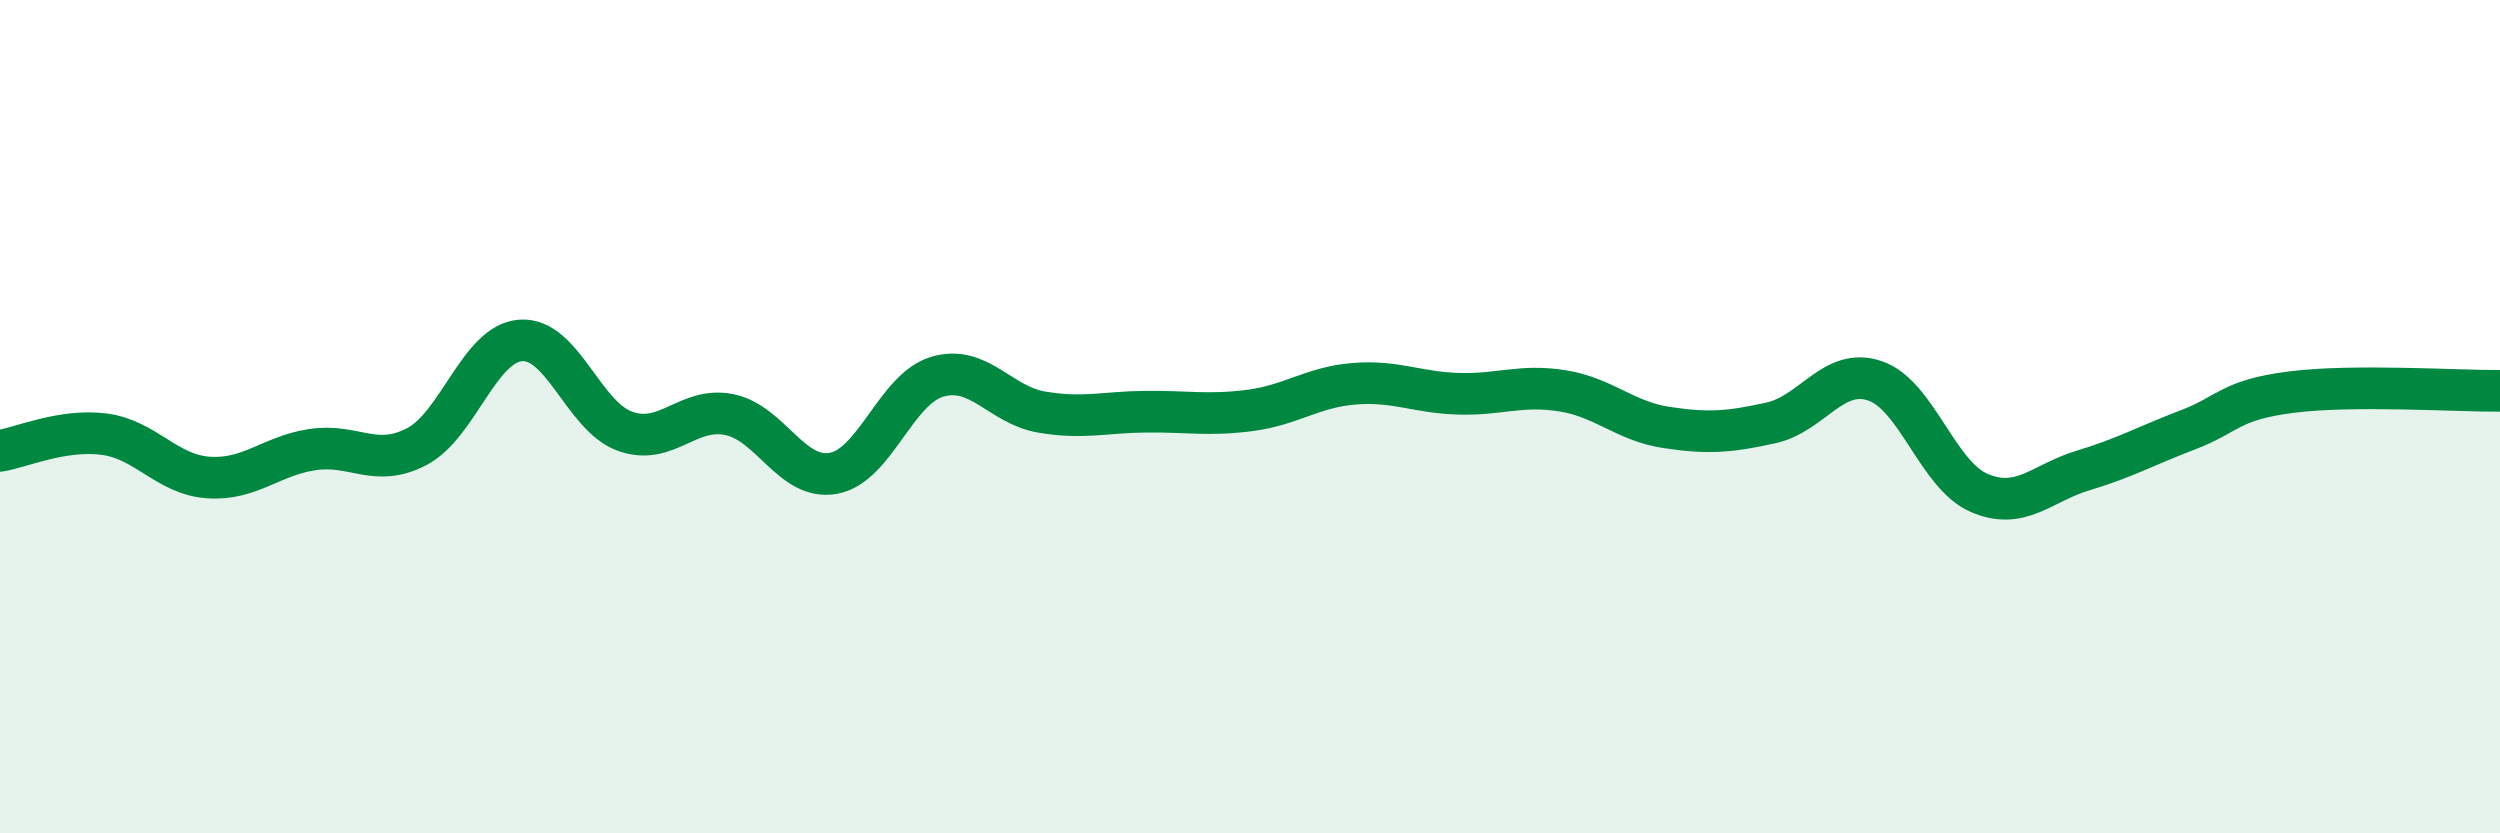
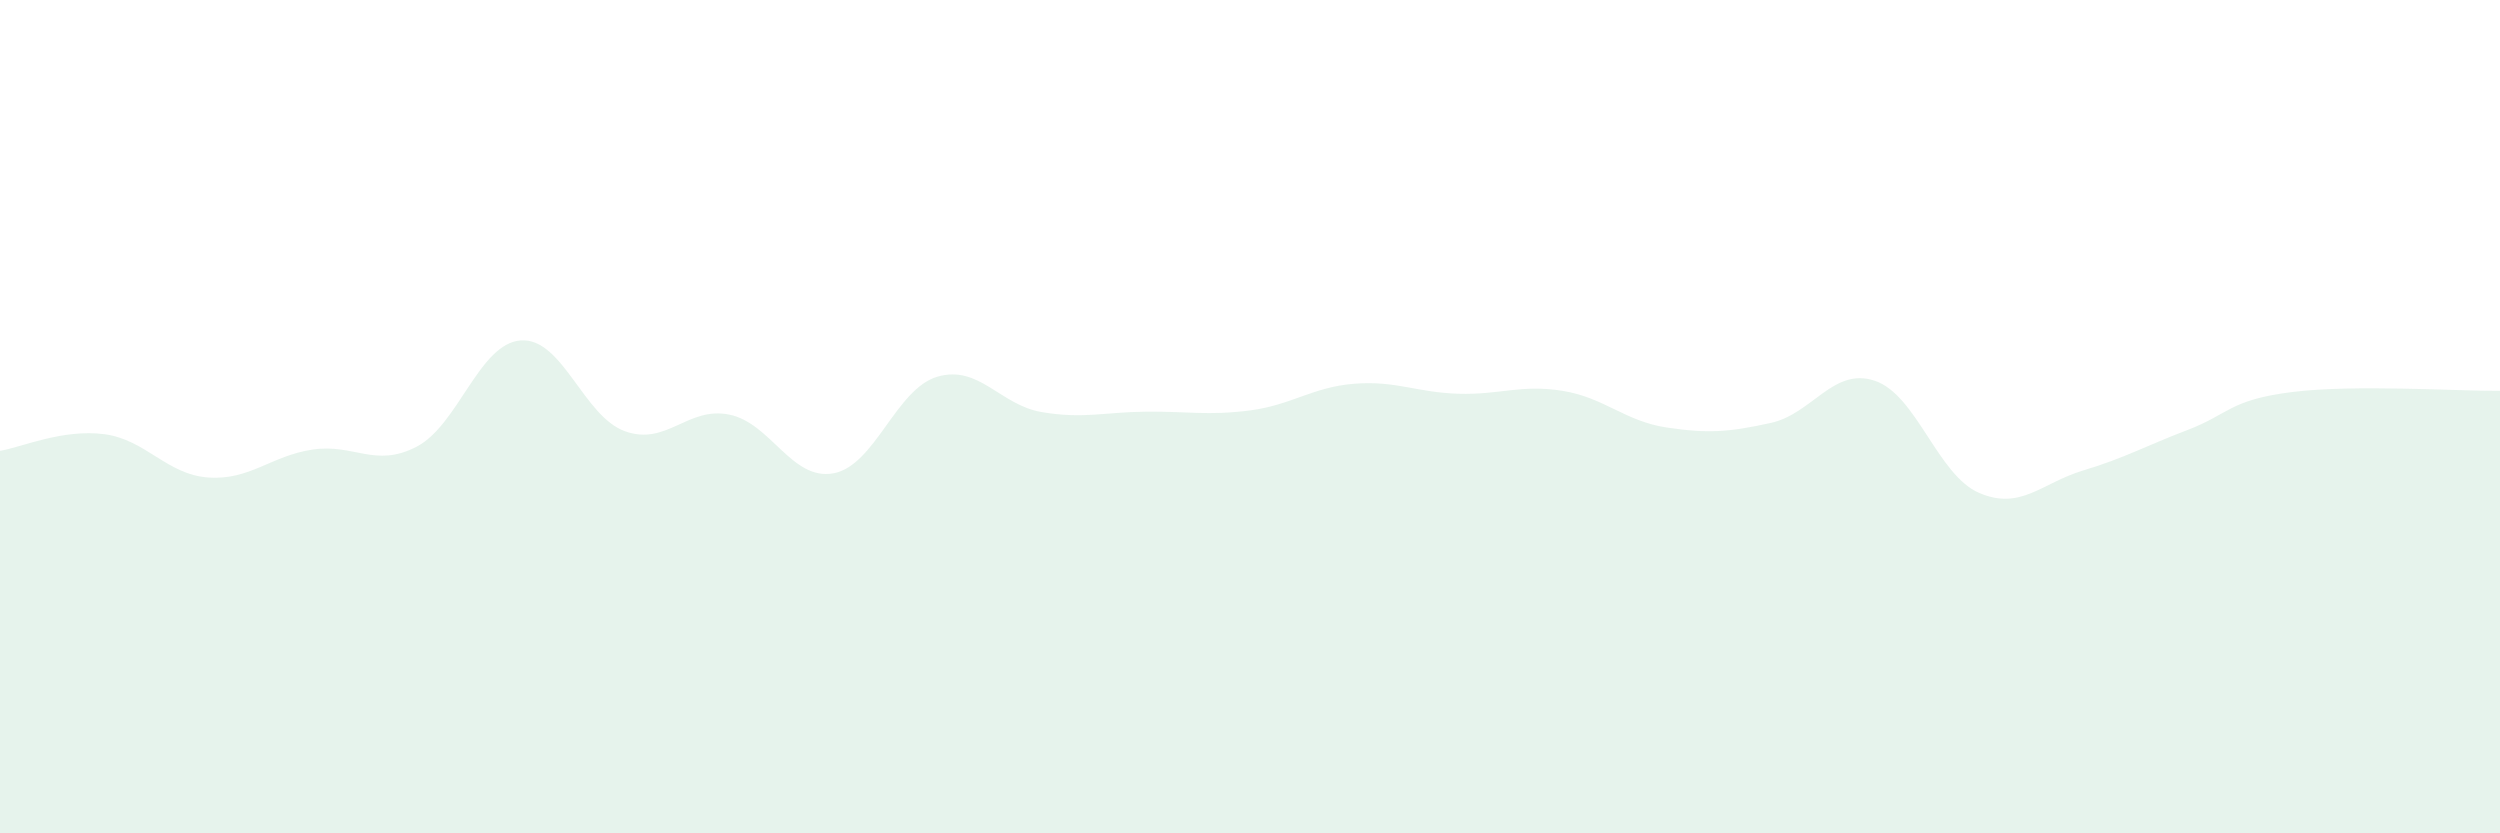
<svg xmlns="http://www.w3.org/2000/svg" width="60" height="20" viewBox="0 0 60 20">
  <path d="M 0,10.82 C 0.5,10.74 1.5,10.29 2.5,10.42 C 3.5,10.55 4,11.39 5,11.46 C 6,11.53 6.5,10.94 7.5,10.79 C 8.5,10.64 9,11.24 10,10.72 C 11,10.2 11.5,8.24 12.5,8.17 C 13.5,8.1 14,9.99 15,10.35 C 16,10.71 16.5,9.75 17.5,9.95 C 18.5,10.15 19,11.54 20,11.36 C 21,11.18 21.5,9.33 22.5,9.04 C 23.5,8.75 24,9.72 25,9.89 C 26,10.06 26.5,9.89 27.5,9.88 C 28.5,9.87 29,9.98 30,9.85 C 31,9.72 31.5,9.29 32.5,9.21 C 33.5,9.13 34,9.42 35,9.45 C 36,9.48 36.5,9.22 37.5,9.38 C 38.5,9.54 39,10.11 40,10.26 C 41,10.41 41.5,10.37 42.5,10.15 C 43.5,9.93 44,8.8 45,9.14 C 46,9.48 46.5,11.4 47.5,11.83 C 48.5,12.26 49,11.59 50,11.29 C 51,10.99 51.5,10.7 52.5,10.32 C 53.5,9.94 53.5,9.6 55,9.41 C 56.5,9.22 59,9.39 60,9.38L60 20L0 20Z" fill="#008740" opacity="0.1" stroke-linecap="round" stroke-linejoin="round" />
-   <path d="M 0,10.82 C 0.5,10.74 1.5,10.29 2.5,10.42 C 3.5,10.55 4,11.39 5,11.46 C 6,11.53 6.5,10.94 7.5,10.79 C 8.5,10.64 9,11.24 10,10.72 C 11,10.2 11.5,8.24 12.5,8.17 C 13.5,8.1 14,9.99 15,10.35 C 16,10.71 16.5,9.75 17.5,9.95 C 18.5,10.15 19,11.54 20,11.36 C 21,11.18 21.5,9.33 22.5,9.04 C 23.5,8.75 24,9.72 25,9.89 C 26,10.06 26.5,9.89 27.5,9.88 C 28.5,9.87 29,9.98 30,9.85 C 31,9.72 31.5,9.29 32.5,9.21 C 33.5,9.13 34,9.42 35,9.45 C 36,9.48 36.5,9.22 37.5,9.38 C 38.5,9.54 39,10.11 40,10.26 C 41,10.41 41.5,10.37 42.5,10.15 C 43.5,9.93 44,8.8 45,9.14 C 46,9.48 46.5,11.4 47.5,11.83 C 48.5,12.26 49,11.59 50,11.29 C 51,10.99 51.5,10.7 52.5,10.32 C 53.5,9.94 53.5,9.6 55,9.41 C 56.5,9.22 59,9.39 60,9.38" stroke="#008740" stroke-width="1" fill="none" stroke-linecap="round" stroke-linejoin="round" />
</svg>